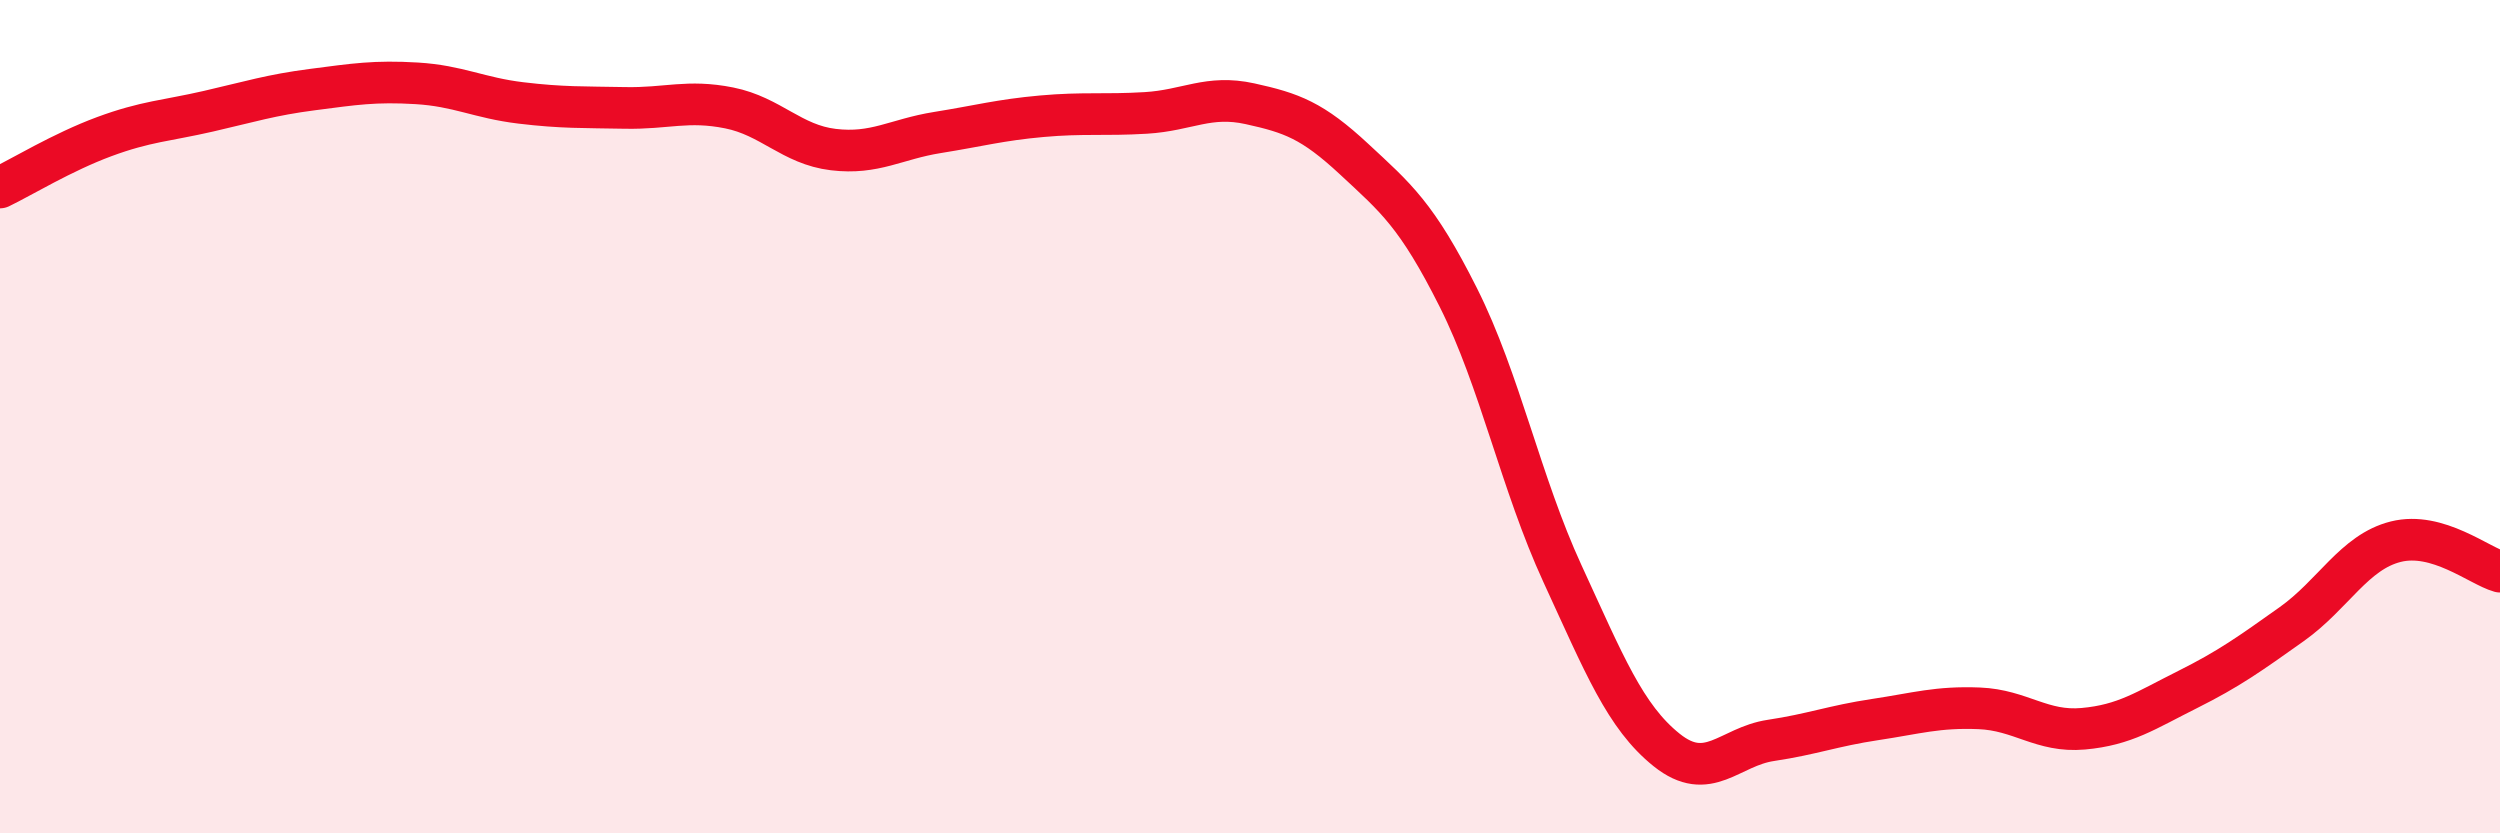
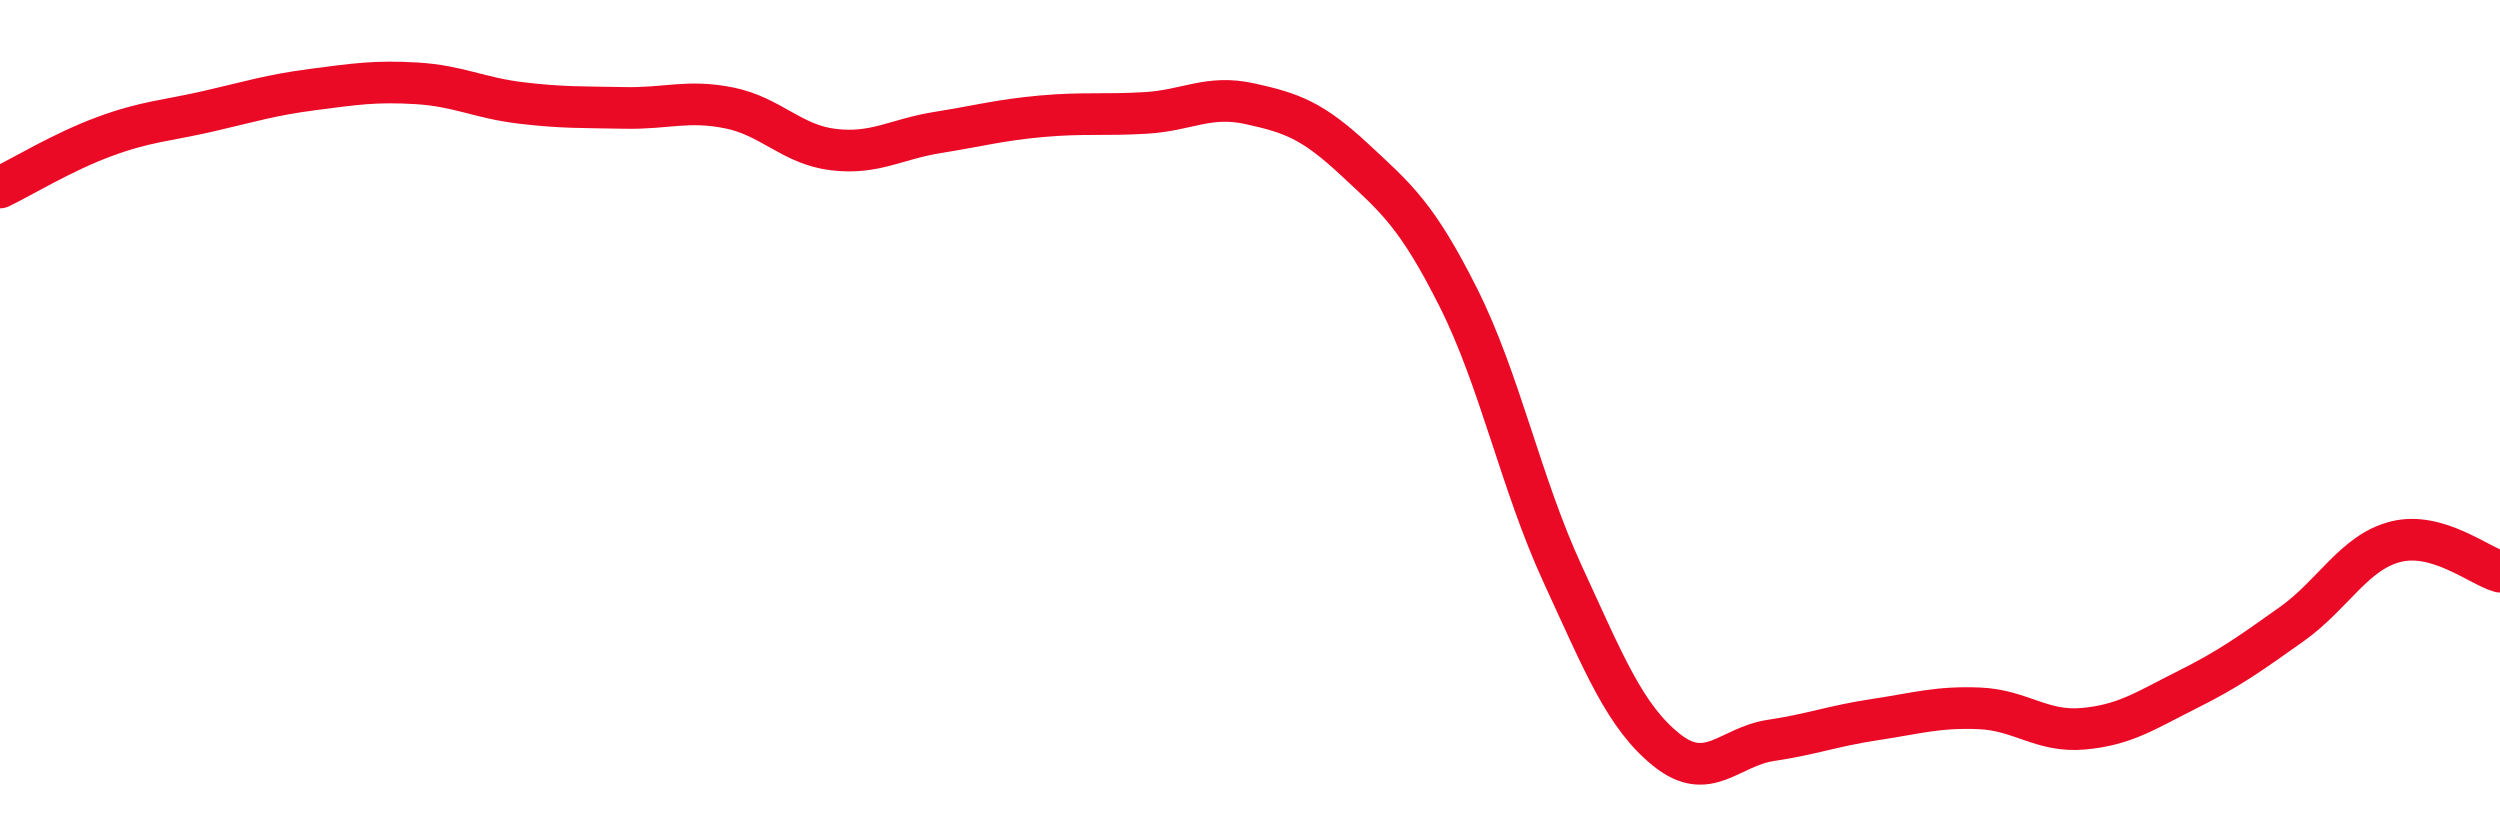
<svg xmlns="http://www.w3.org/2000/svg" width="60" height="20" viewBox="0 0 60 20">
-   <path d="M 0,4.5 C 0.5,4.26 1.5,3.65 2.5,3.28 C 3.5,2.91 4,2.9 5,2.67 C 6,2.44 6.5,2.28 7.5,2.15 C 8.5,2.02 9,1.94 10,2 C 11,2.06 11.5,2.35 12.5,2.47 C 13.5,2.59 14,2.57 15,2.59 C 16,2.61 16.5,2.39 17.5,2.59 C 18.5,2.79 19,3.47 20,3.59 C 21,3.71 21.5,3.34 22.5,3.18 C 23.5,3.02 24,2.88 25,2.79 C 26,2.7 26.5,2.77 27.5,2.71 C 28.5,2.65 29,2.27 30,2.49 C 31,2.71 31.5,2.89 32.5,3.82 C 33.5,4.75 34,5.15 35,7.14 C 36,9.13 36.5,11.6 37.5,13.77 C 38.5,15.94 39,17.2 40,18 C 41,18.8 41.5,17.92 42.5,17.77 C 43.5,17.62 44,17.42 45,17.27 C 46,17.12 46.5,16.96 47.5,17 C 48.5,17.04 49,17.58 50,17.49 C 51,17.4 51.5,17.05 52.5,16.55 C 53.5,16.05 54,15.69 55,14.98 C 56,14.27 56.5,13.25 57.5,13 C 58.5,12.75 59.5,13.58 60,13.72L60 20L0 20Z" fill="#EB0A25" opacity="0.1" stroke-linecap="round" stroke-linejoin="round" />
  <path d="M 0,4.5 C 0.5,4.26 1.5,3.65 2.5,3.28 C 3.5,2.91 4,2.9 5,2.67 C 6,2.44 6.5,2.28 7.5,2.15 C 8.5,2.02 9,1.94 10,2 C 11,2.06 11.5,2.35 12.5,2.47 C 13.5,2.59 14,2.57 15,2.59 C 16,2.61 16.5,2.39 17.5,2.59 C 18.5,2.79 19,3.47 20,3.59 C 21,3.71 21.5,3.34 22.5,3.18 C 23.5,3.02 24,2.88 25,2.79 C 26,2.7 26.5,2.77 27.5,2.71 C 28.5,2.65 29,2.27 30,2.49 C 31,2.71 31.5,2.89 32.5,3.82 C 33.5,4.75 34,5.15 35,7.14 C 36,9.13 36.5,11.6 37.5,13.77 C 38.5,15.94 39,17.2 40,18 C 41,18.8 41.5,17.92 42.5,17.77 C 43.5,17.62 44,17.42 45,17.27 C 46,17.12 46.5,16.96 47.5,17 C 48.5,17.04 49,17.58 50,17.49 C 51,17.4 51.5,17.05 52.5,16.55 C 53.5,16.05 54,15.69 55,14.98 C 56,14.27 56.5,13.25 57.5,13 C 58.5,12.75 59.5,13.58 60,13.72" stroke="#EB0A25" stroke-width="1" fill="none" stroke-linecap="round" stroke-linejoin="round" />
</svg>